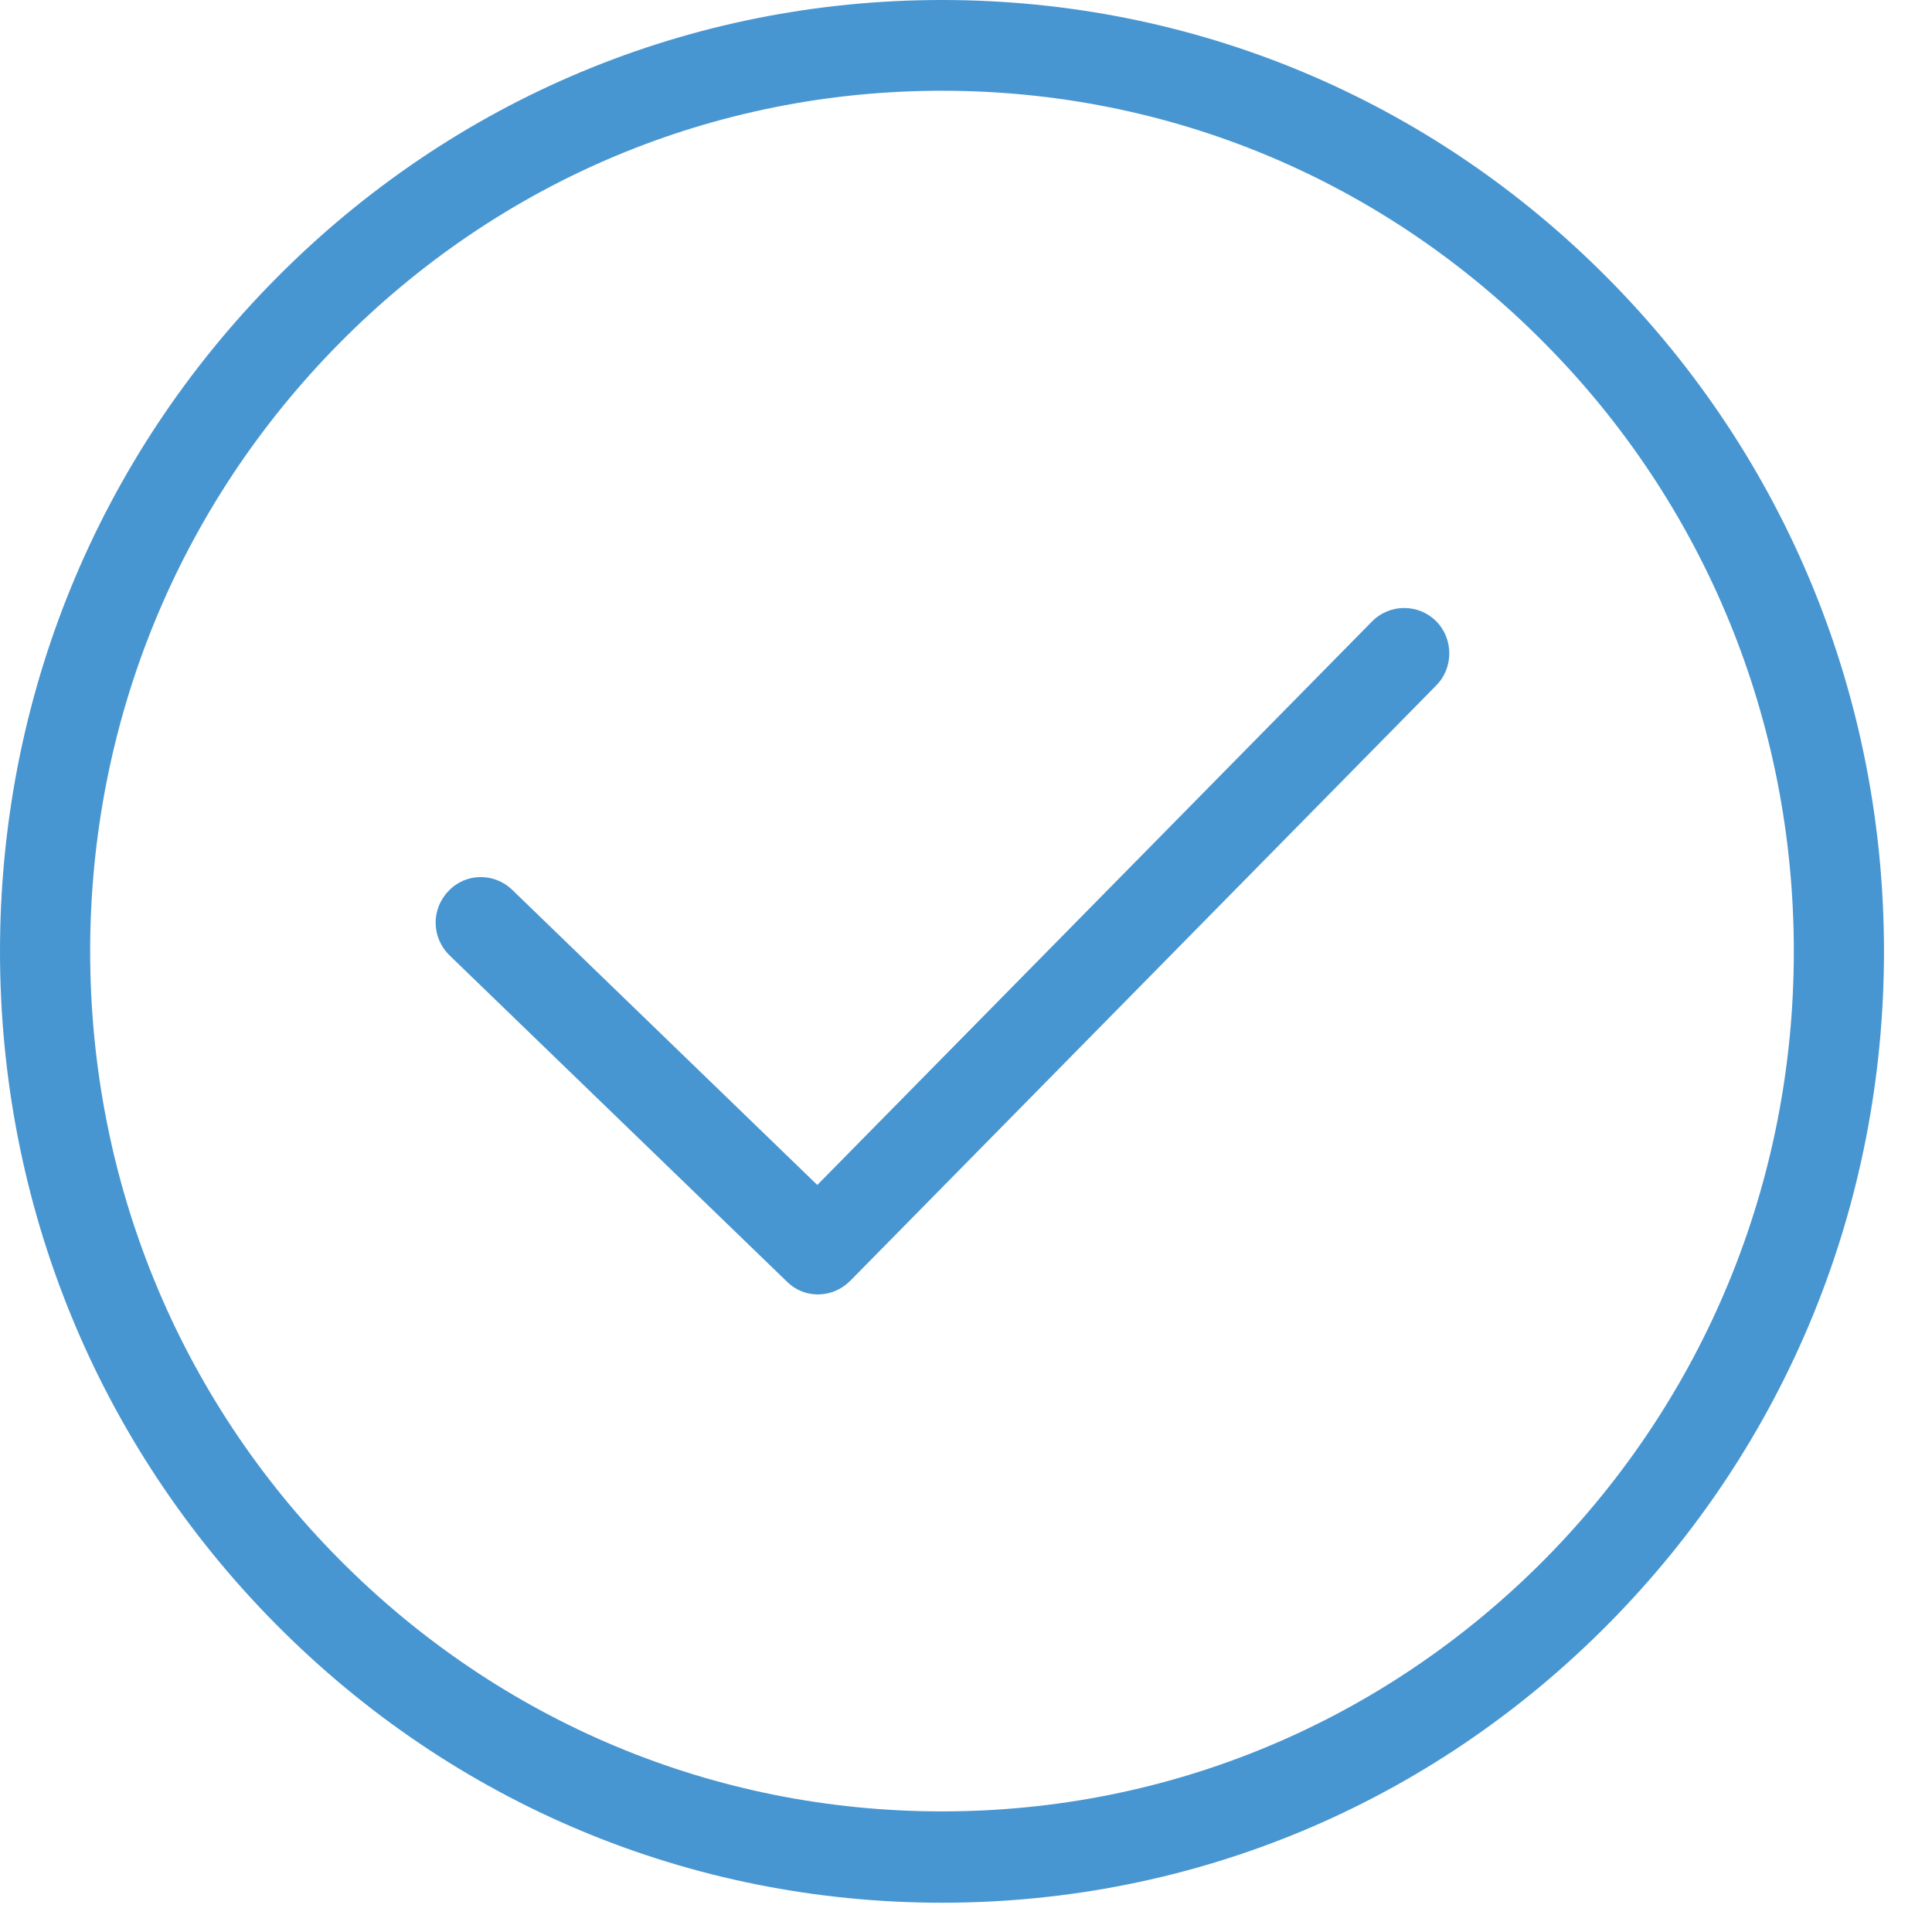
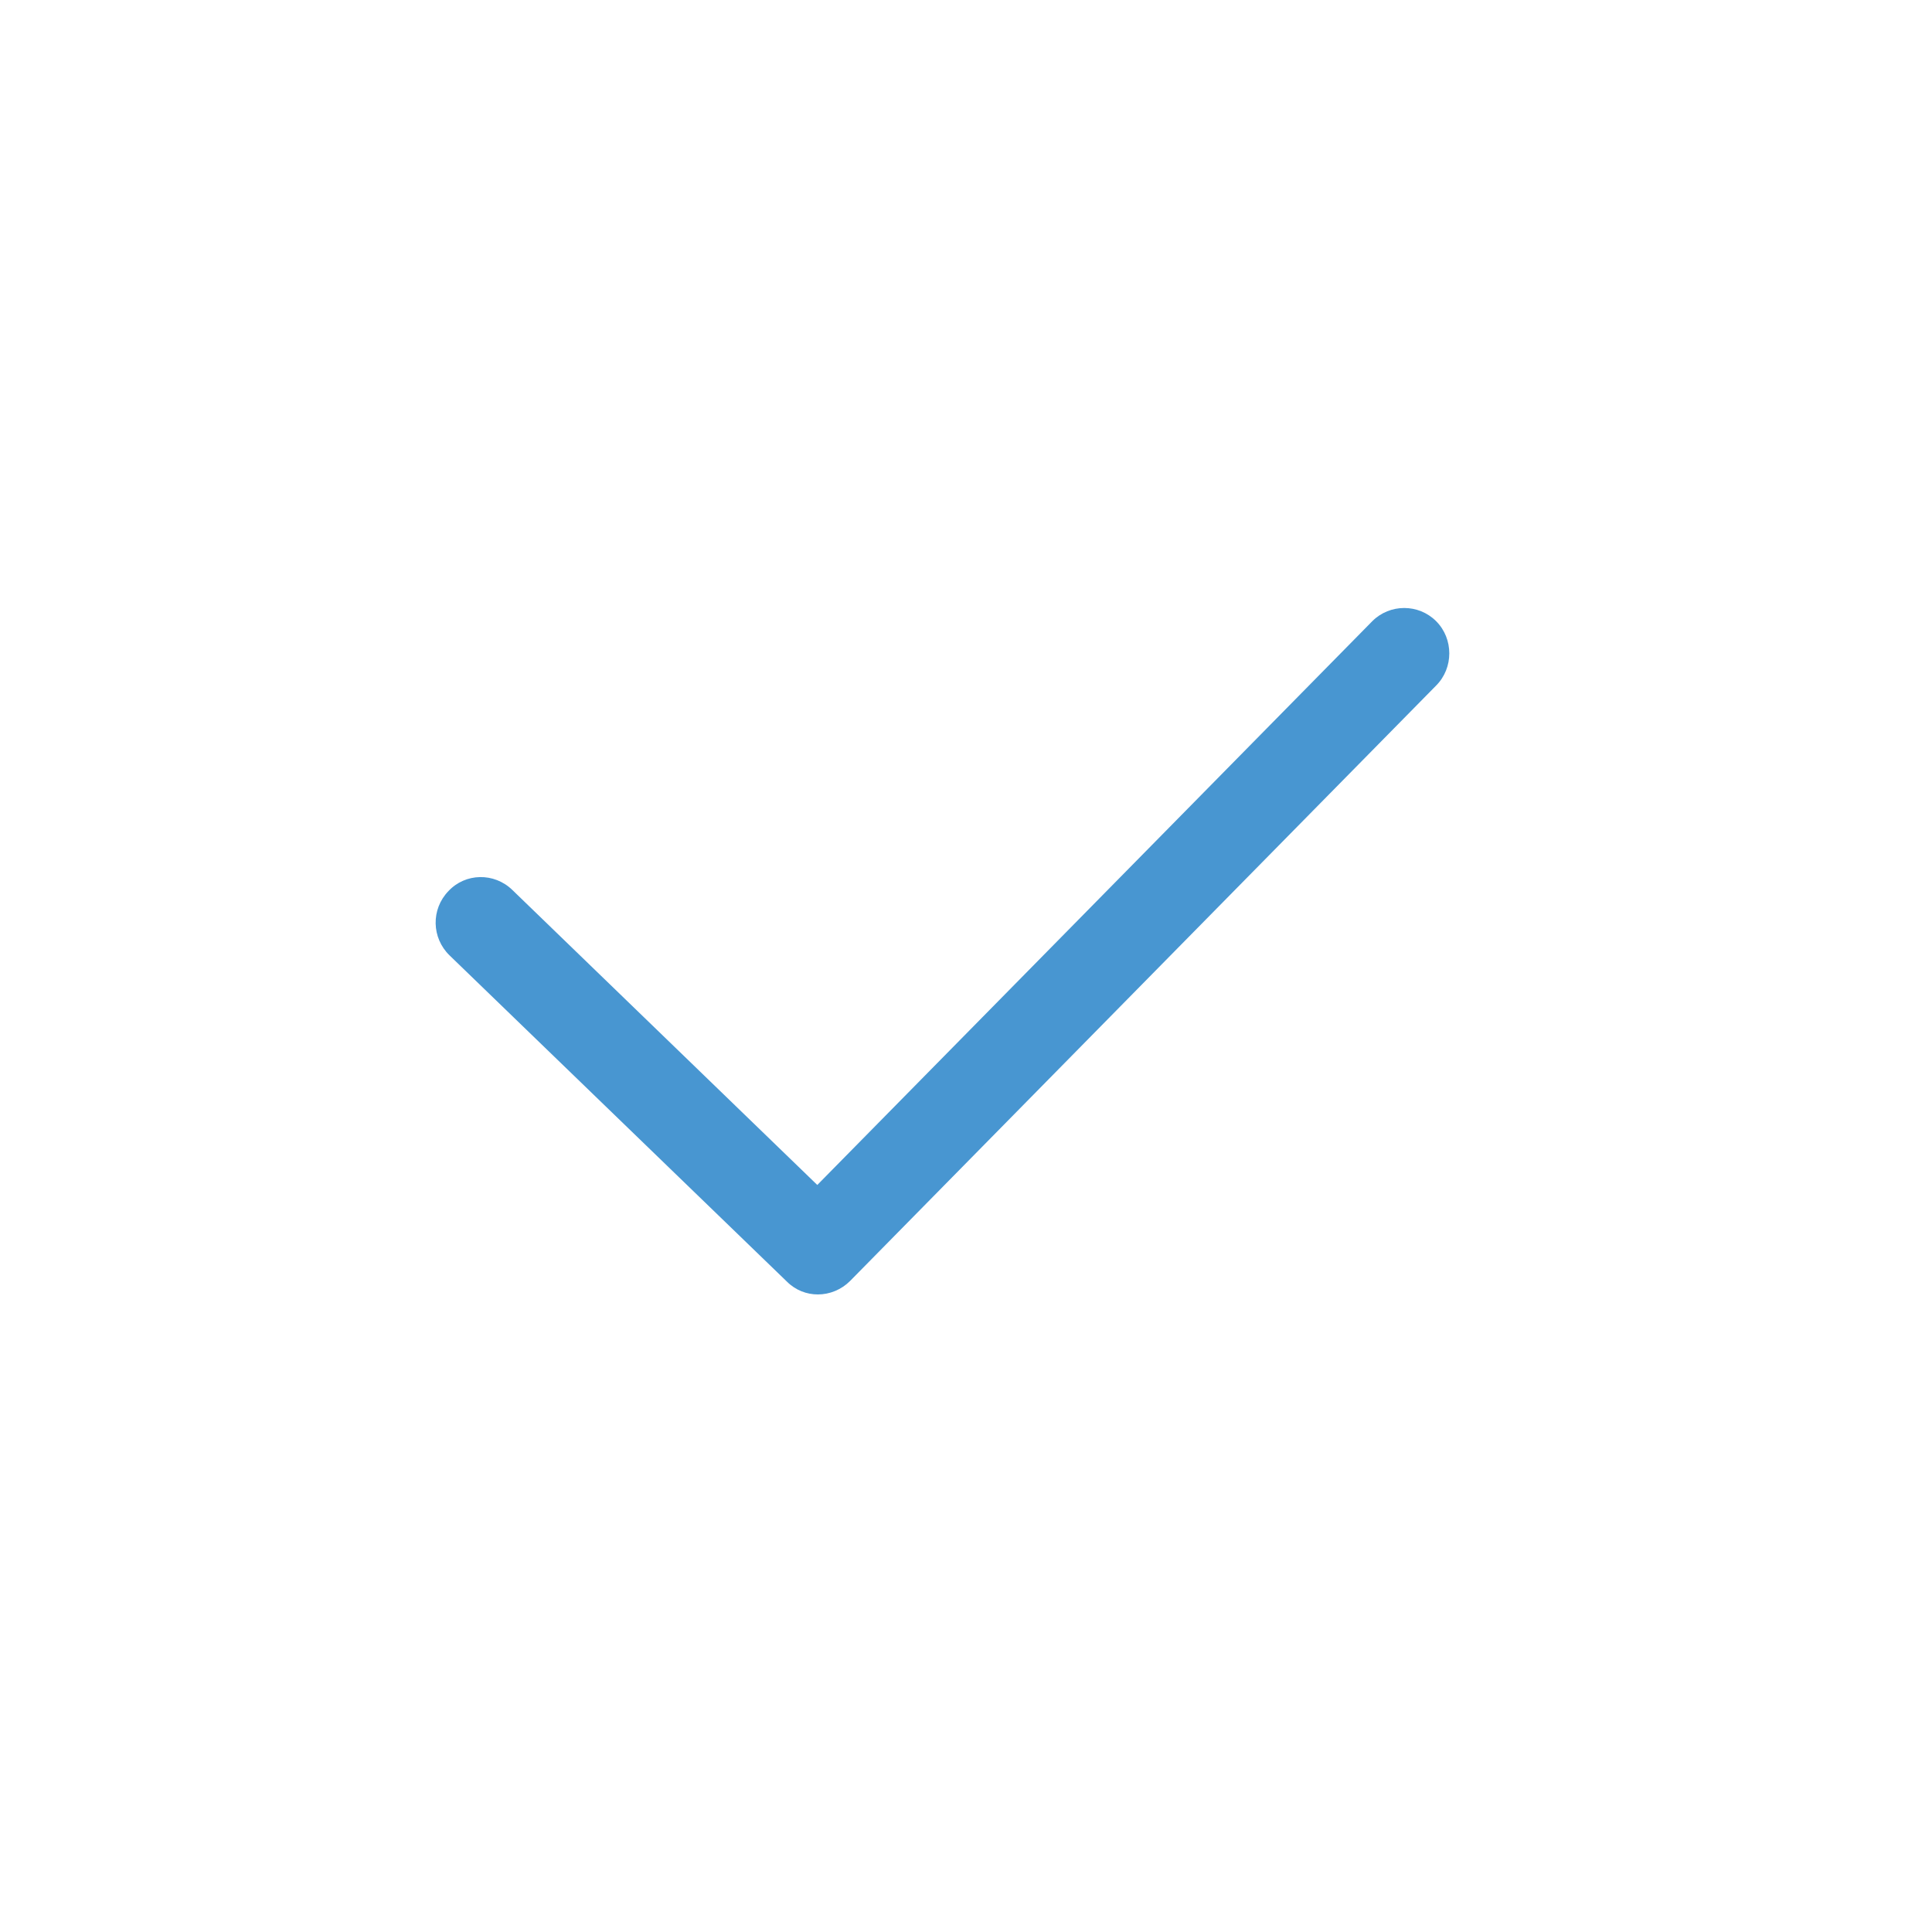
<svg xmlns="http://www.w3.org/2000/svg" width="33" height="33" viewBox="0 0 33 33" fill="none">
-   <path d="M16.09 1.55C12.2 1.55 8.55 3.08 5.8 5.86C3.05 8.64 1.54 12.33 1.54 16.25C1.54 20.17 3.05 23.87 5.8 26.64C8.55 29.41 12.2 30.94 16.09 30.94C19.98 30.94 23.63 29.41 26.38 26.64C29.13 23.86 30.64 20.17 30.64 16.25C30.64 12.33 29.13 8.63 26.38 5.86C23.63 3.08 19.98 1.55 16.09 1.55ZM16.09 32.5C11.79 32.5 7.75 30.81 4.71 27.74C1.67 24.67 0 20.59 0 16.25C0 11.91 1.67 7.83 4.71 4.76C7.75 1.69 11.79 0 16.09 0C20.39 0 24.43 1.69 27.47 4.76C30.51 7.83 32.18 11.91 32.18 16.25C32.18 20.59 30.51 24.67 27.47 27.74C24.43 30.81 20.39 32.5 16.09 32.5Z" fill="#4896D1" />
  <path d="M13.97 22.11C13.78 22.11 13.59 22.04 13.44 21.89L7.68 16.32C7.37 16.02 7.36 15.53 7.66 15.22C7.95 14.91 8.44 14.9 8.75 15.2L13.96 20.24L23.44 10.61C23.74 10.31 24.23 10.31 24.53 10.61C24.83 10.91 24.83 11.41 24.53 11.71L14.52 21.88C14.37 22.03 14.17 22.11 13.97 22.11Z" fill="#4896D1" />
</svg>